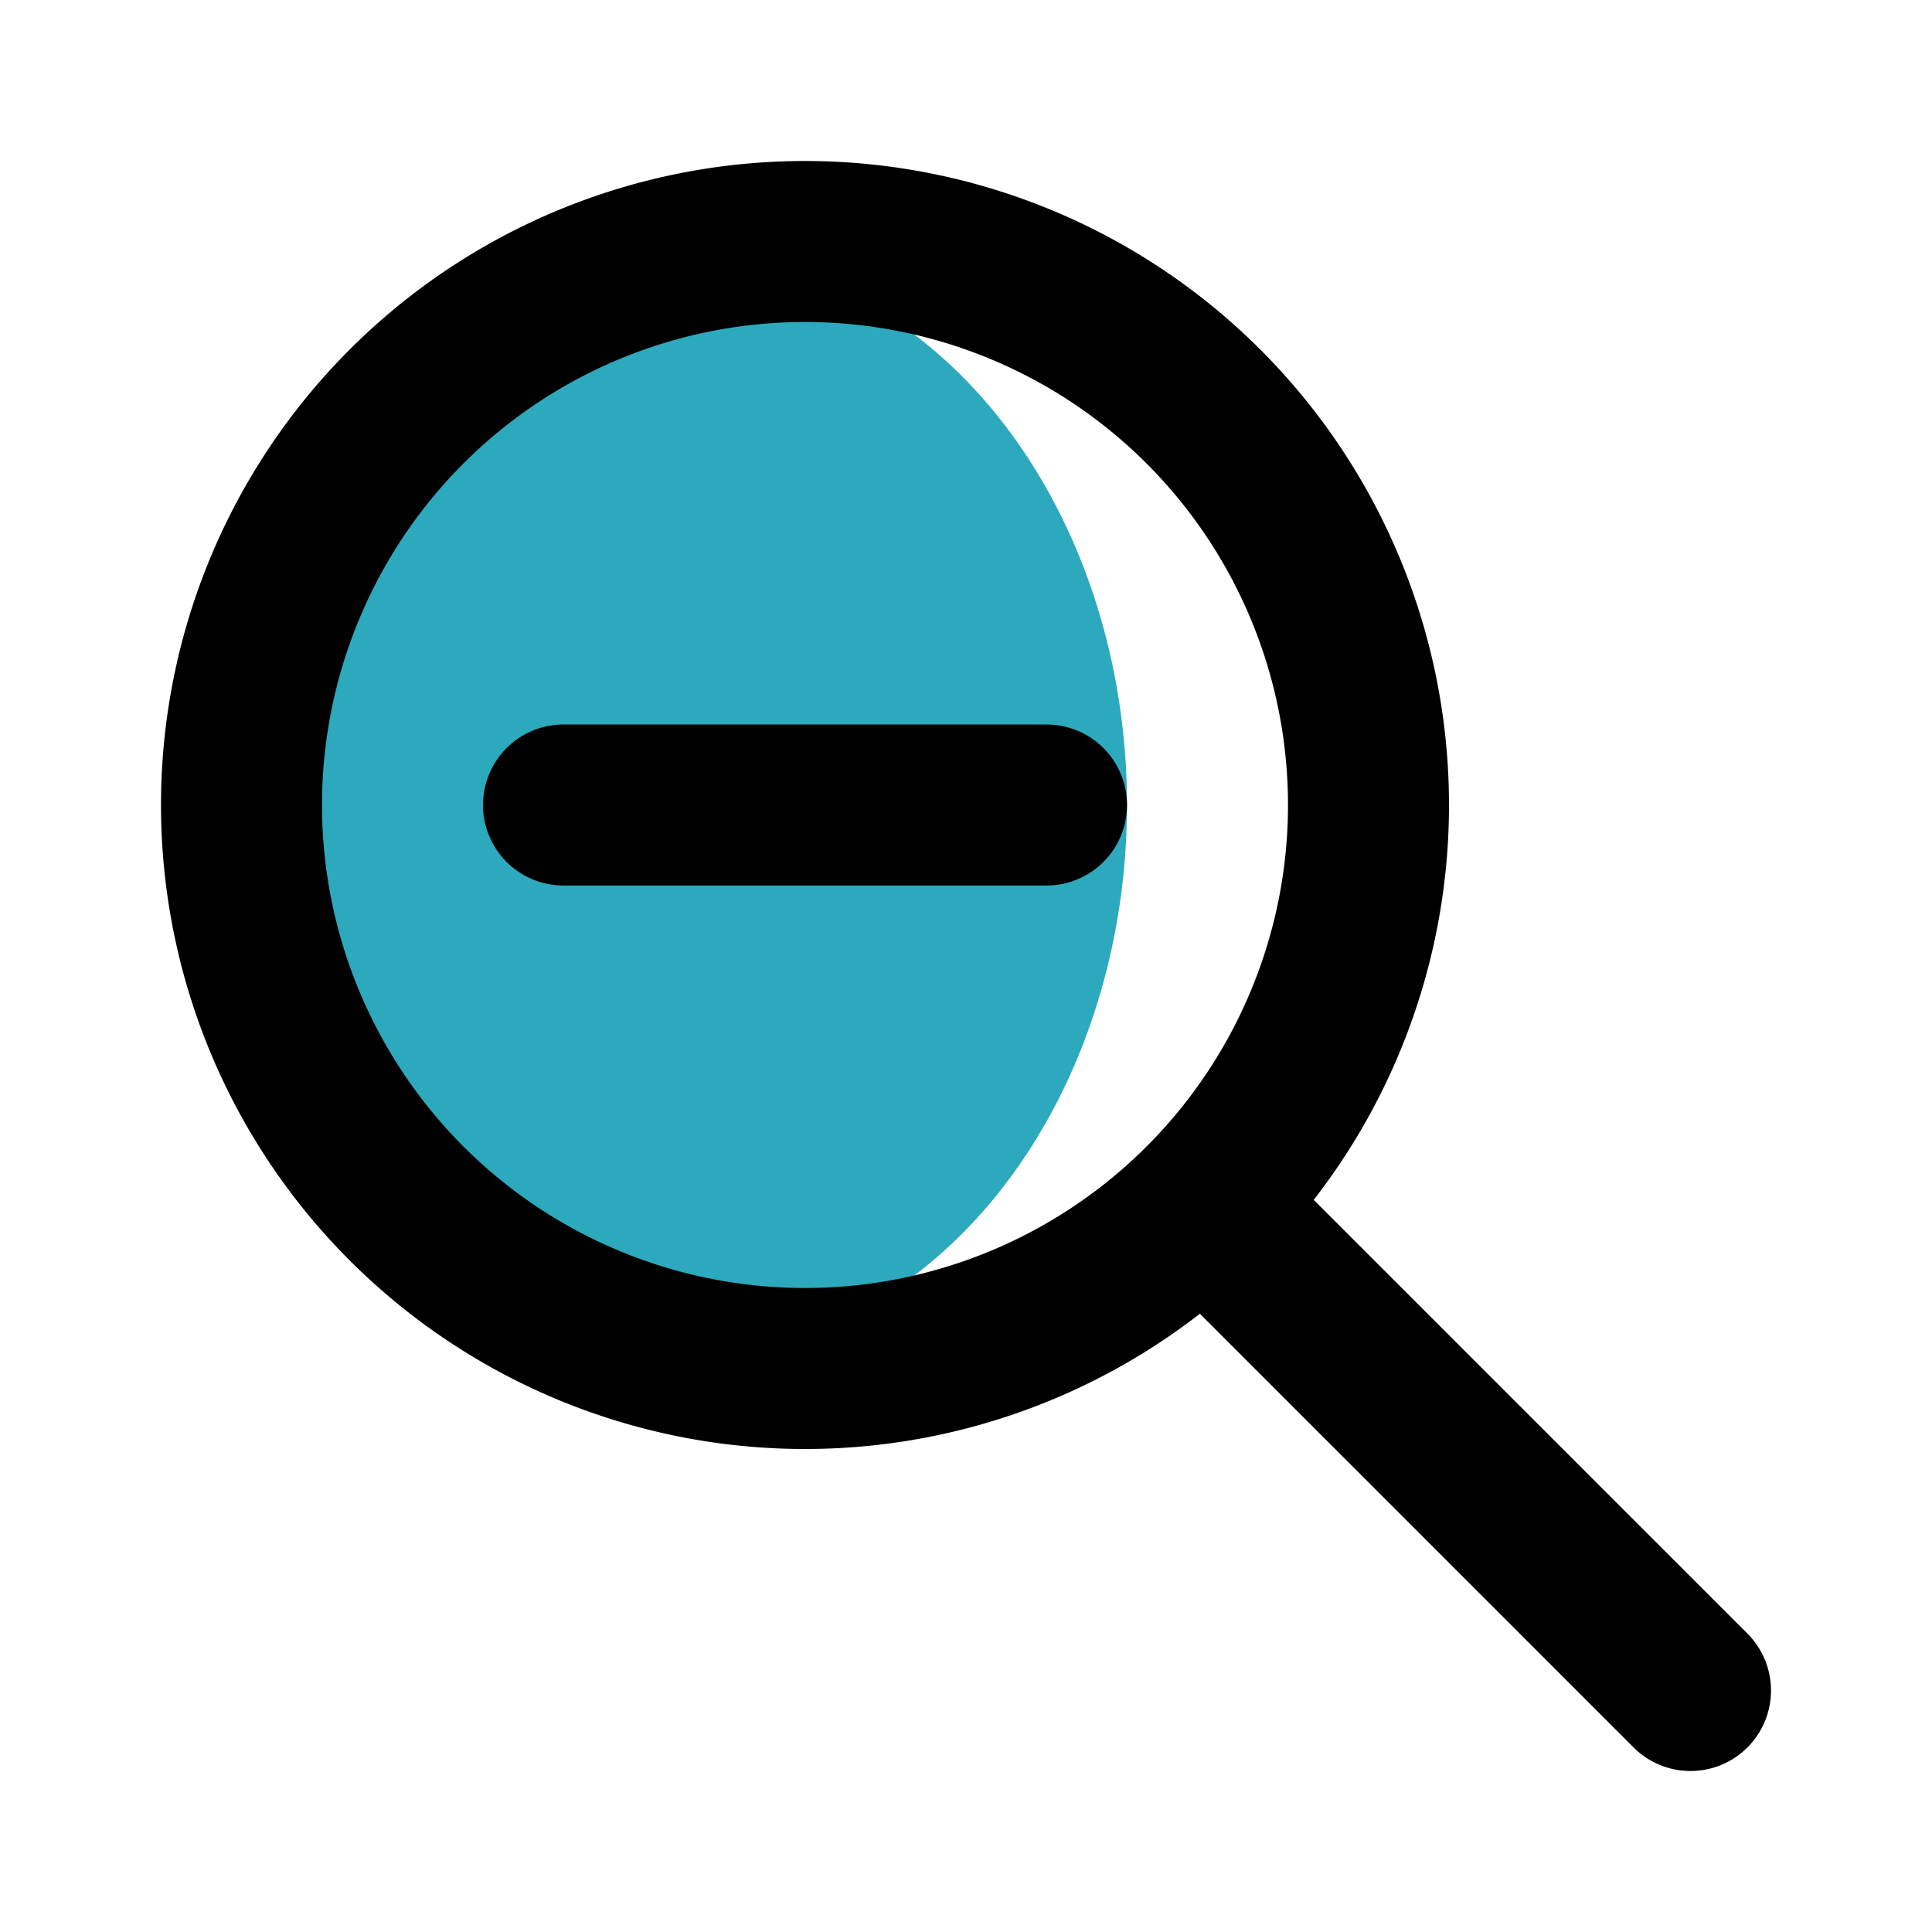
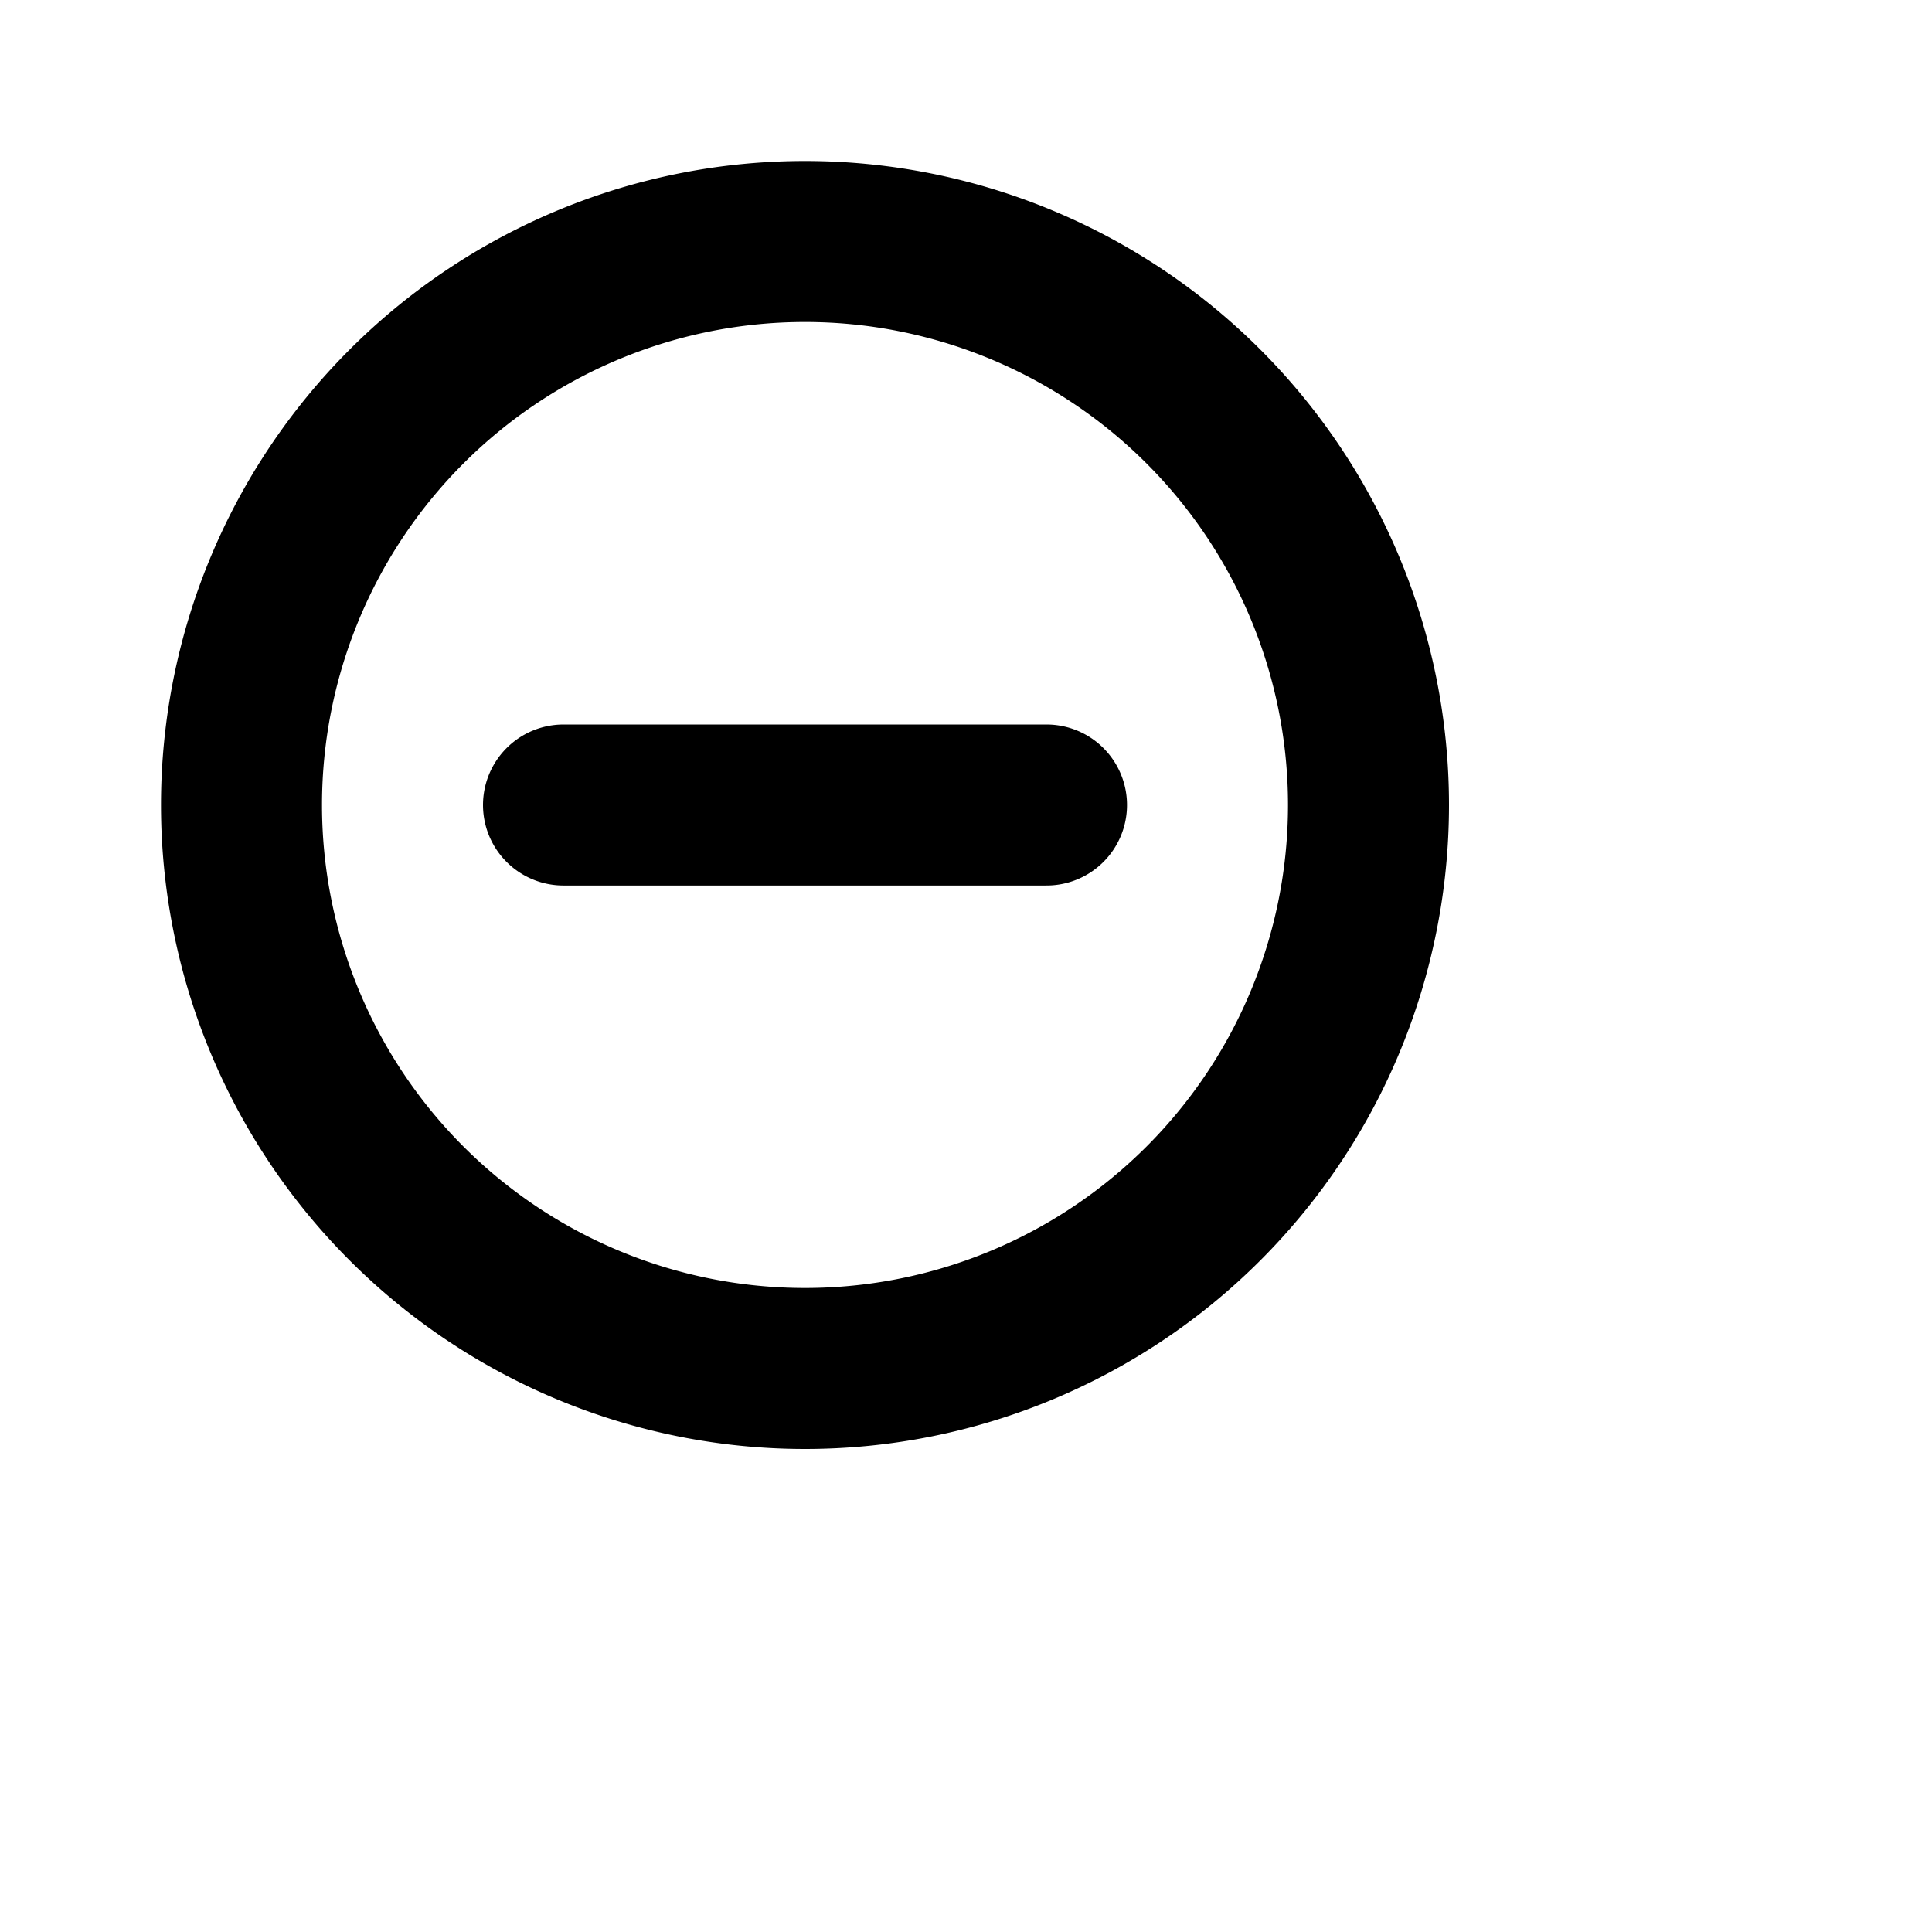
<svg xmlns="http://www.w3.org/2000/svg" fill="#000000" width="800px" height="800px" viewBox="0 0 24 24" id="zoom-out" class="icon multi-color">
-   <ellipse id="secondary-fill" cx="8.5" cy="10" rx="5.5" ry="6.84" style="fill: rgb(44, 169, 188); stroke-width: 2;" />
-   <path id="primary-stroke" d="M17,10a7,7,0,1,1-7-7A7,7,0,0,1,17,10Zm4,11-6-6M7,10h6" style="fill: none; stroke: rgb(0, 0, 0); stroke-linecap: round; stroke-linejoin: round; stroke-width: 2;" />
+   <path id="primary-stroke" d="M17,10a7,7,0,1,1-7-7A7,7,0,0,1,17,10ZM7,10h6" style="fill: none; stroke: rgb(0, 0, 0); stroke-linecap: round; stroke-linejoin: round; stroke-width: 2;" />
</svg>